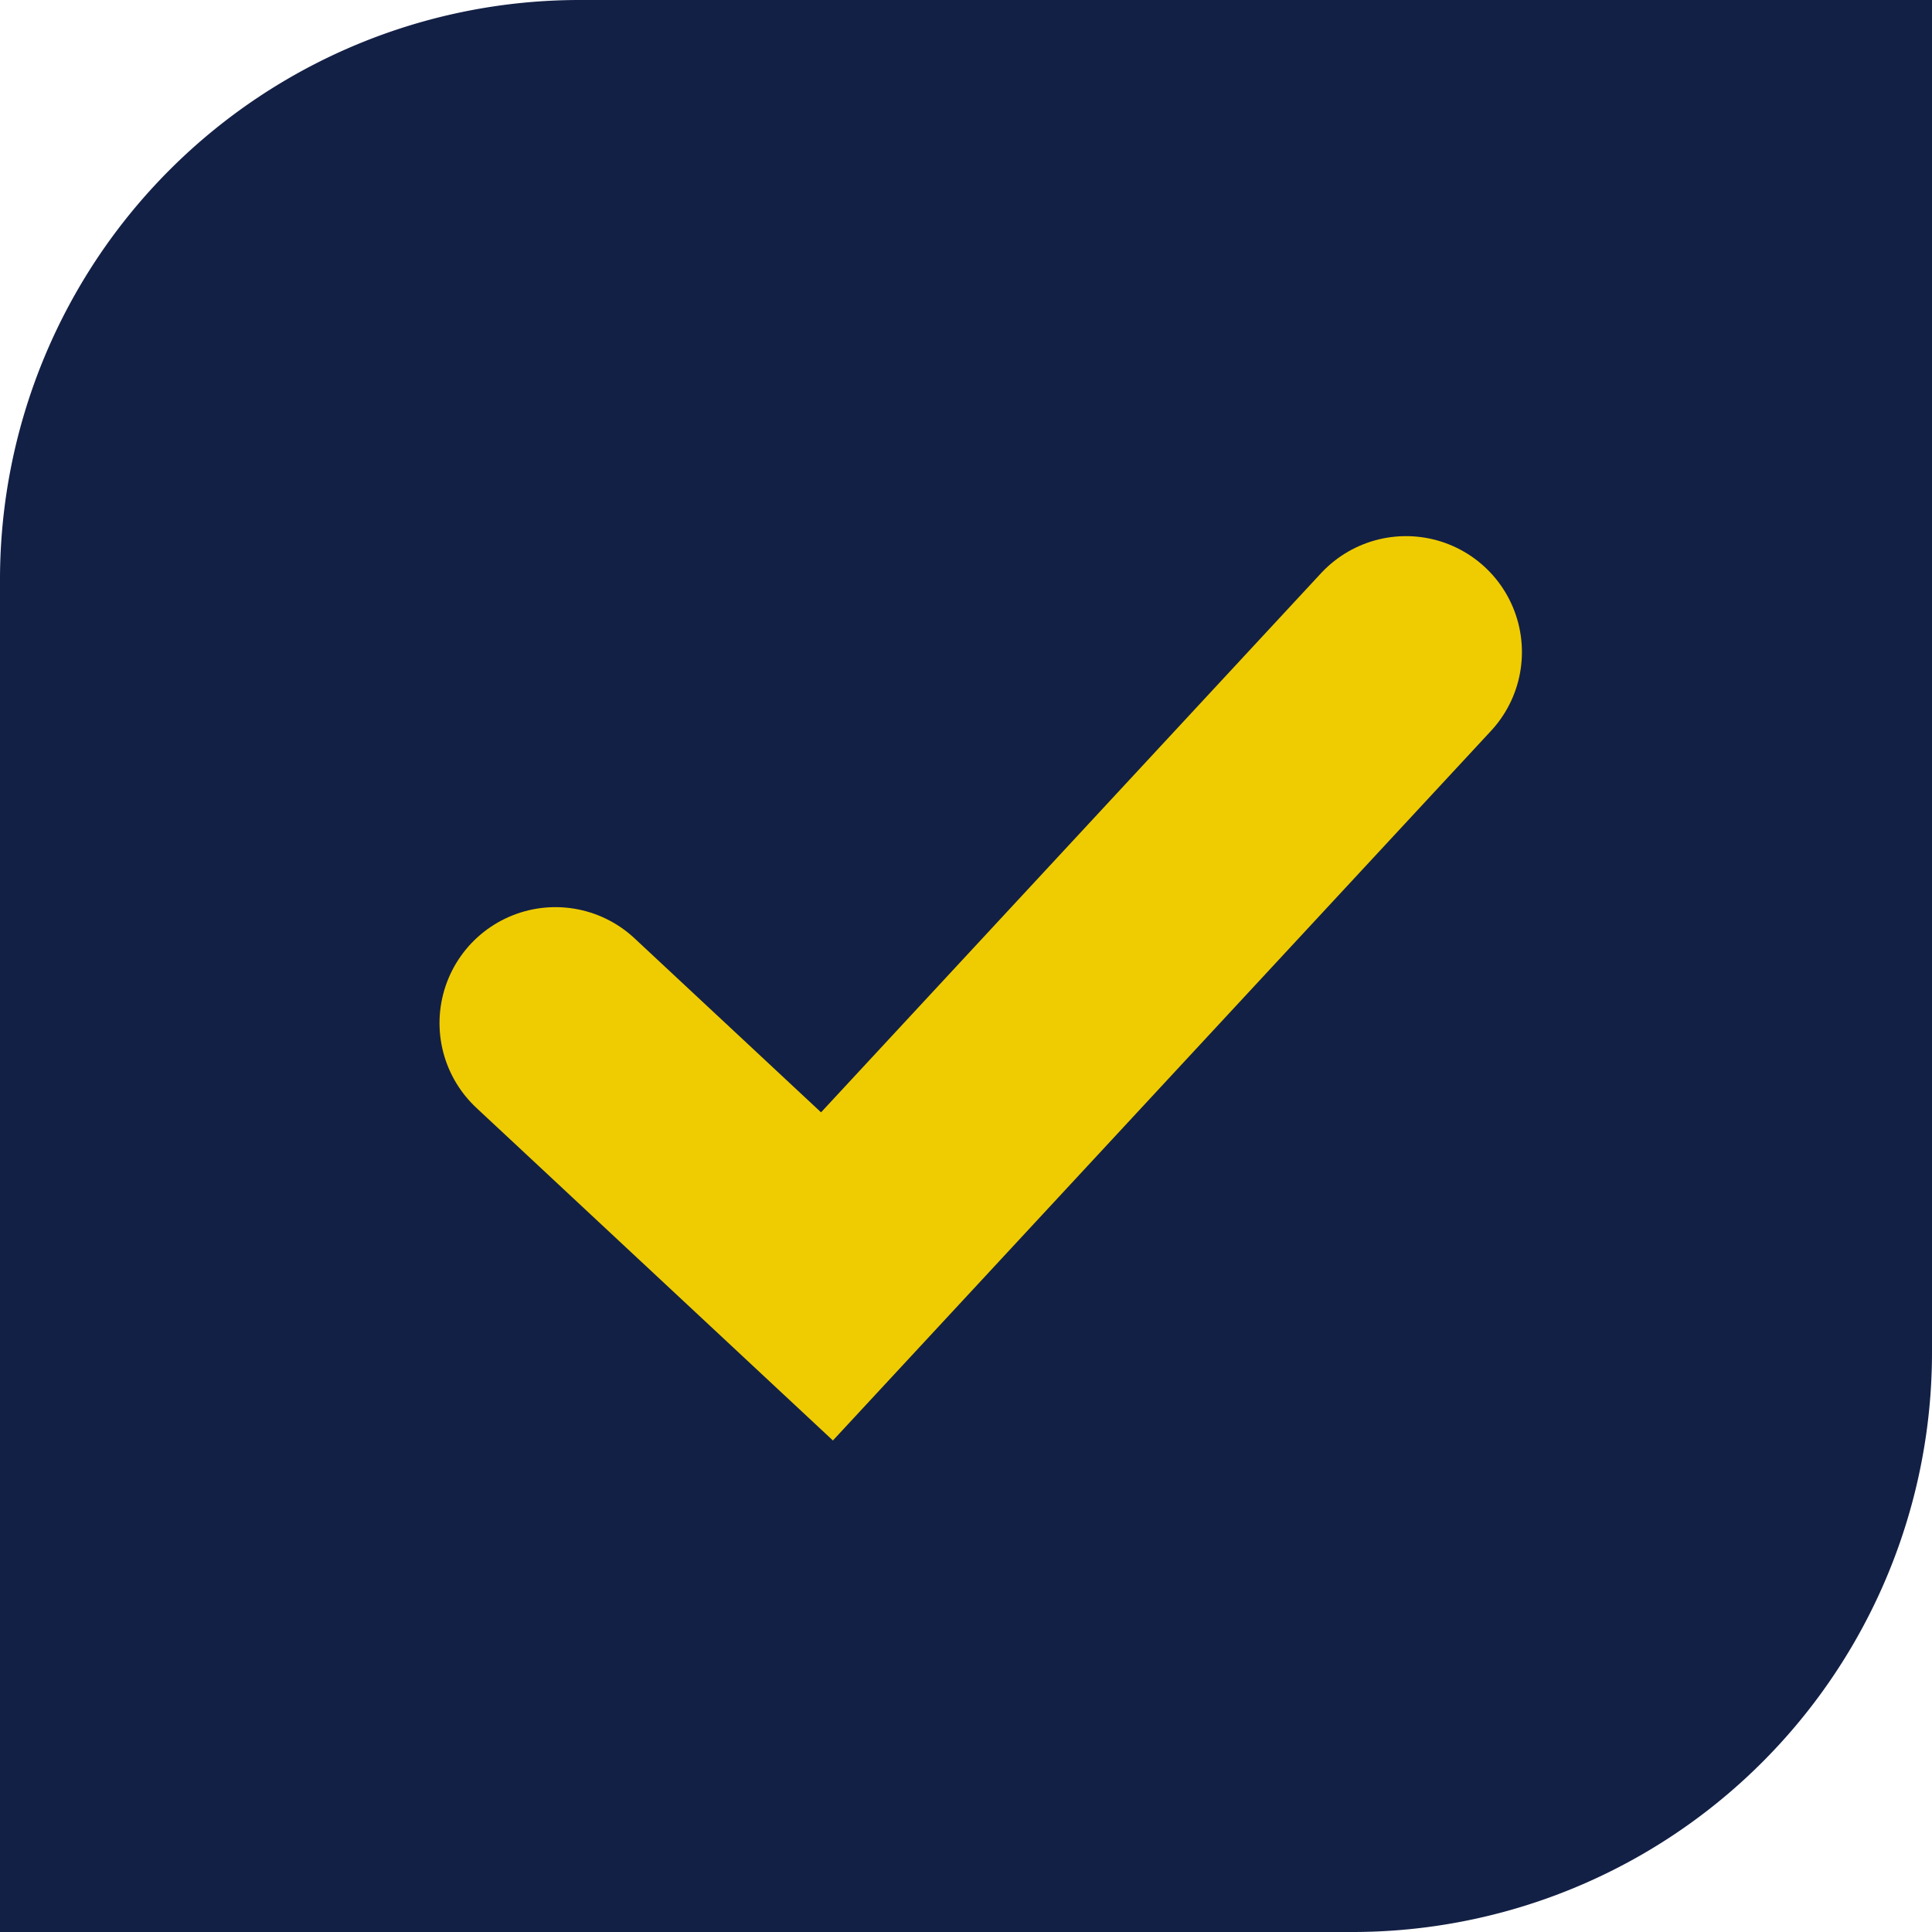
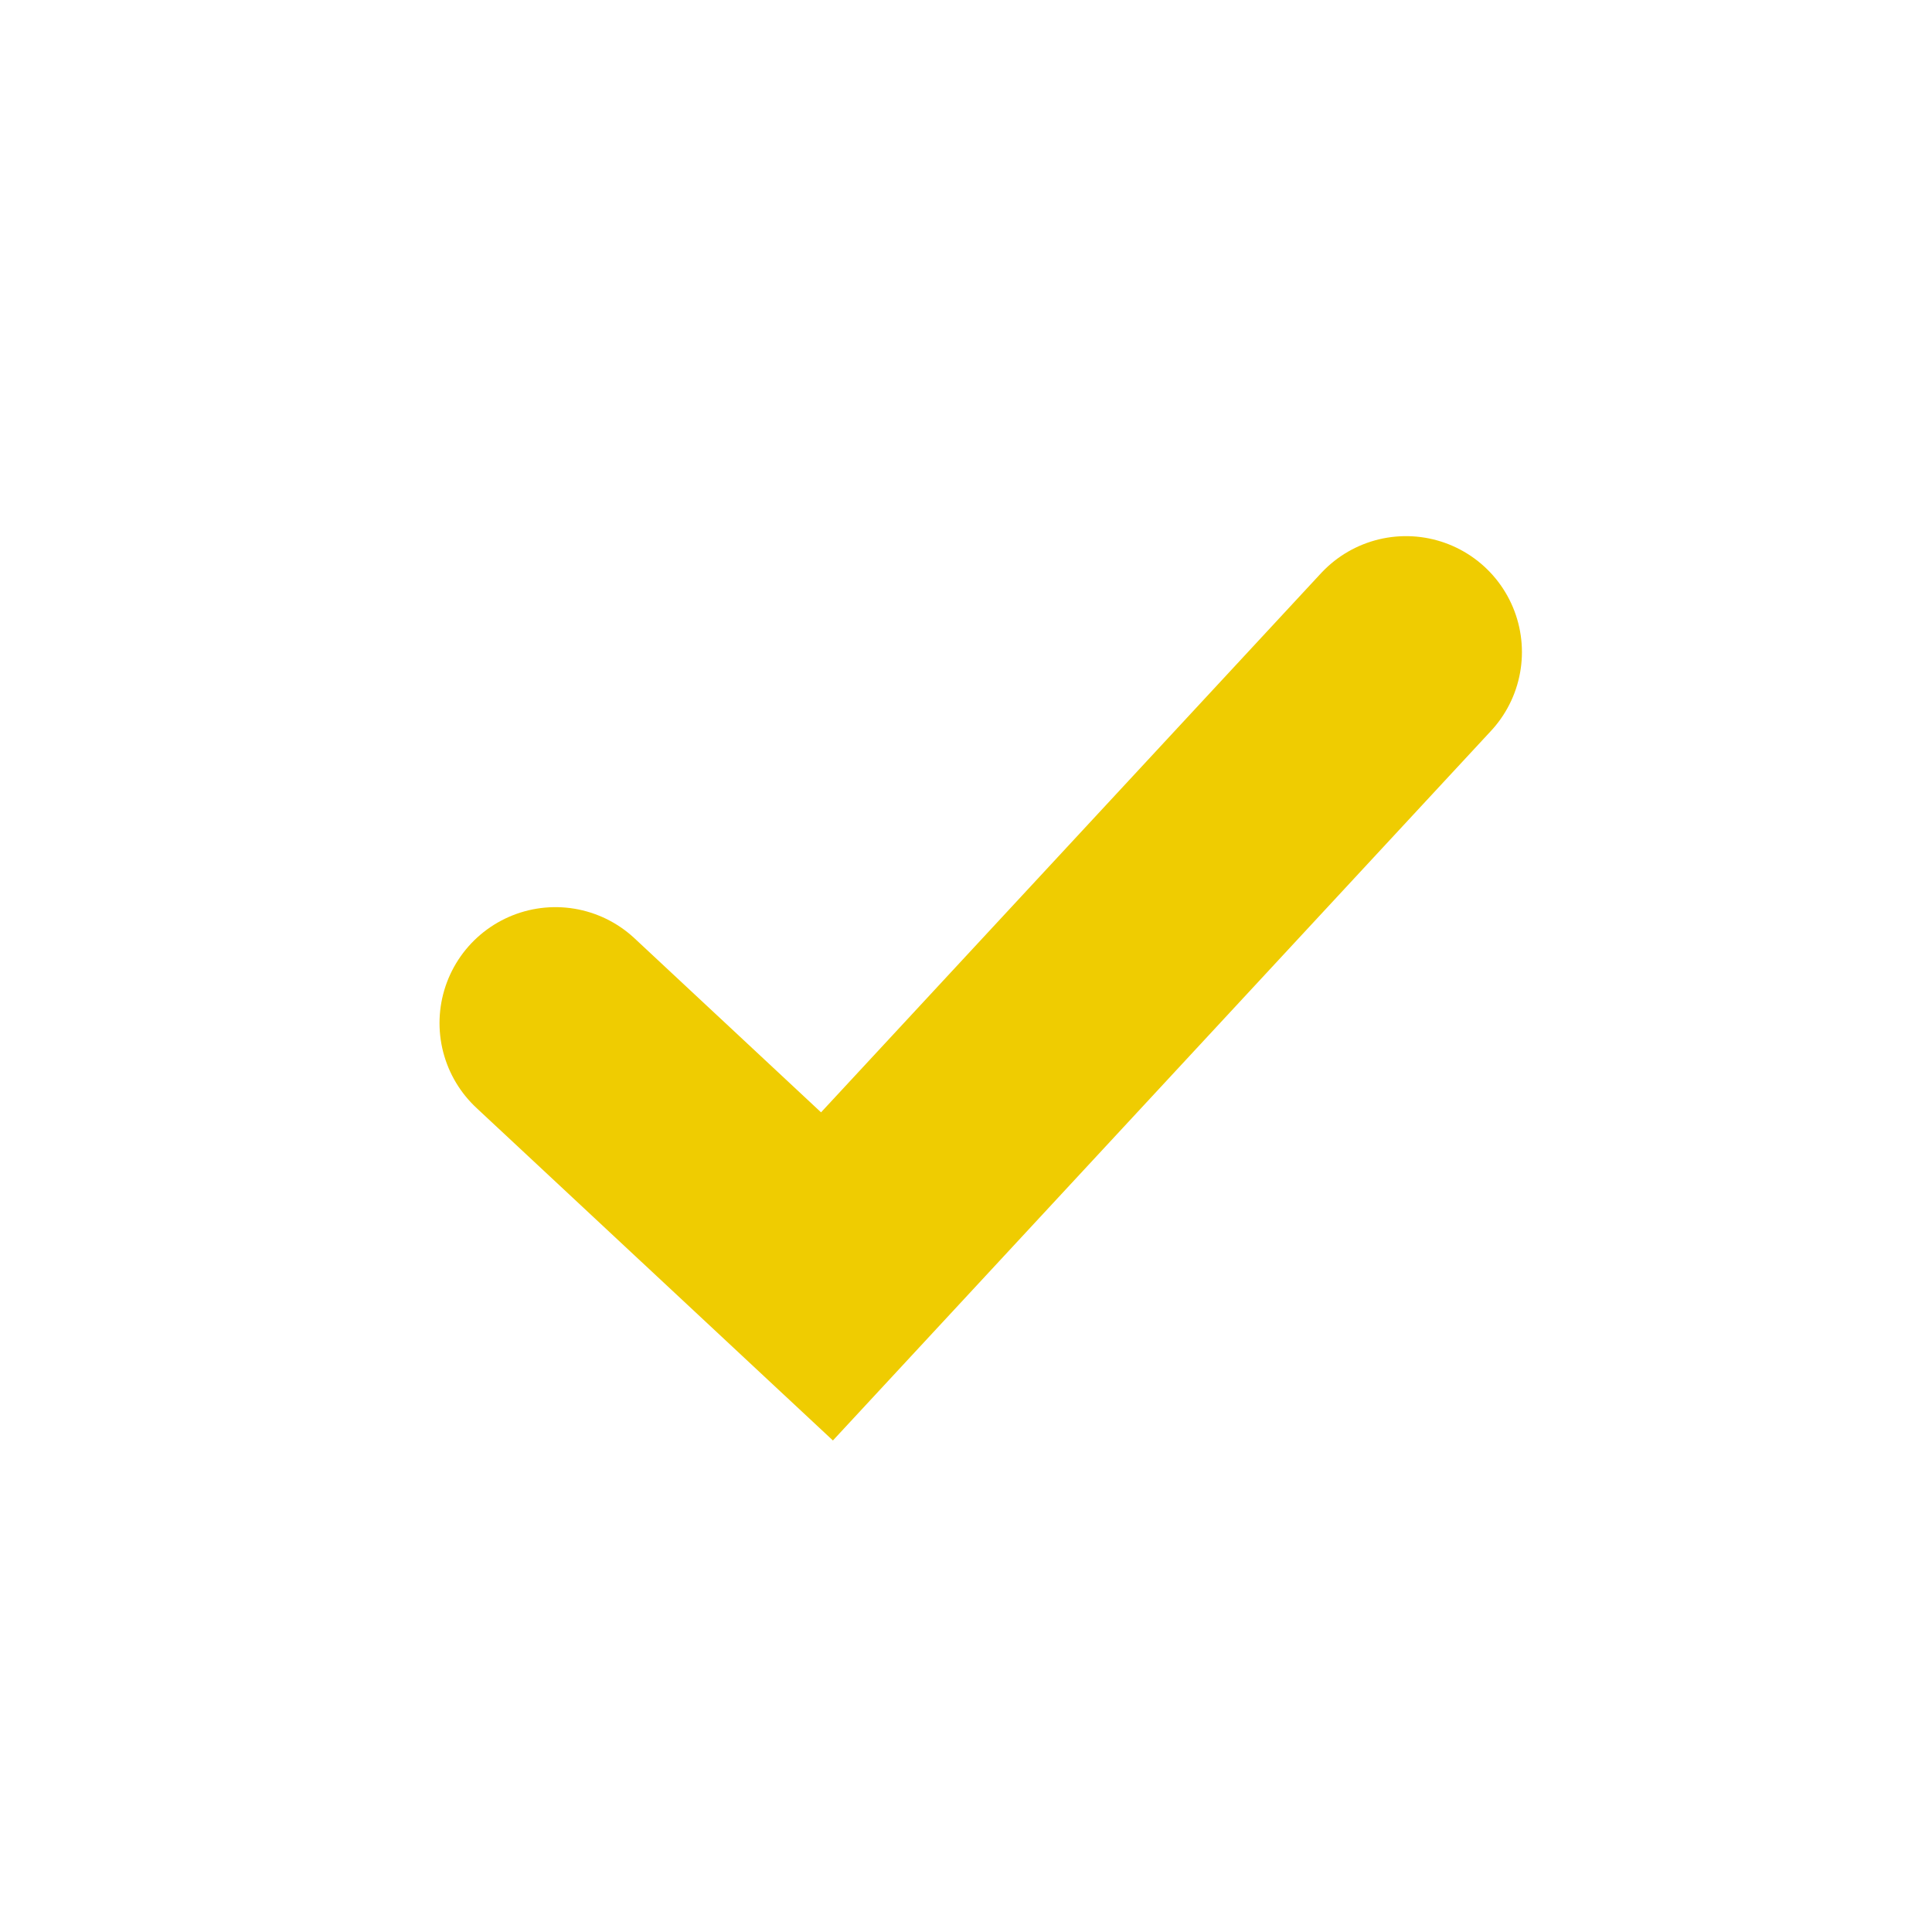
<svg xmlns="http://www.w3.org/2000/svg" width="33.333" height="33.333" viewBox="0 0 33.333 33.333">
  <g transform="translate(-89.167 -88.333)">
-     <path d="M10,0H33.333a0,0,0,0,1,0,0V23.333a10,10,0,0,1-10,10H0a0,0,0,0,1,0,0V10A10,10,0,0,1,10,0Z" transform="translate(89.167 88.333)" fill="#132045" />
    <path d="M5137.691,2650.478l4.685,4.371,9.99-10.772" transform="translate(-5038.941 -2544.494)" fill="none" stroke="#efcc01" stroke-linecap="round" stroke-width="4" />
  </g>
</svg>